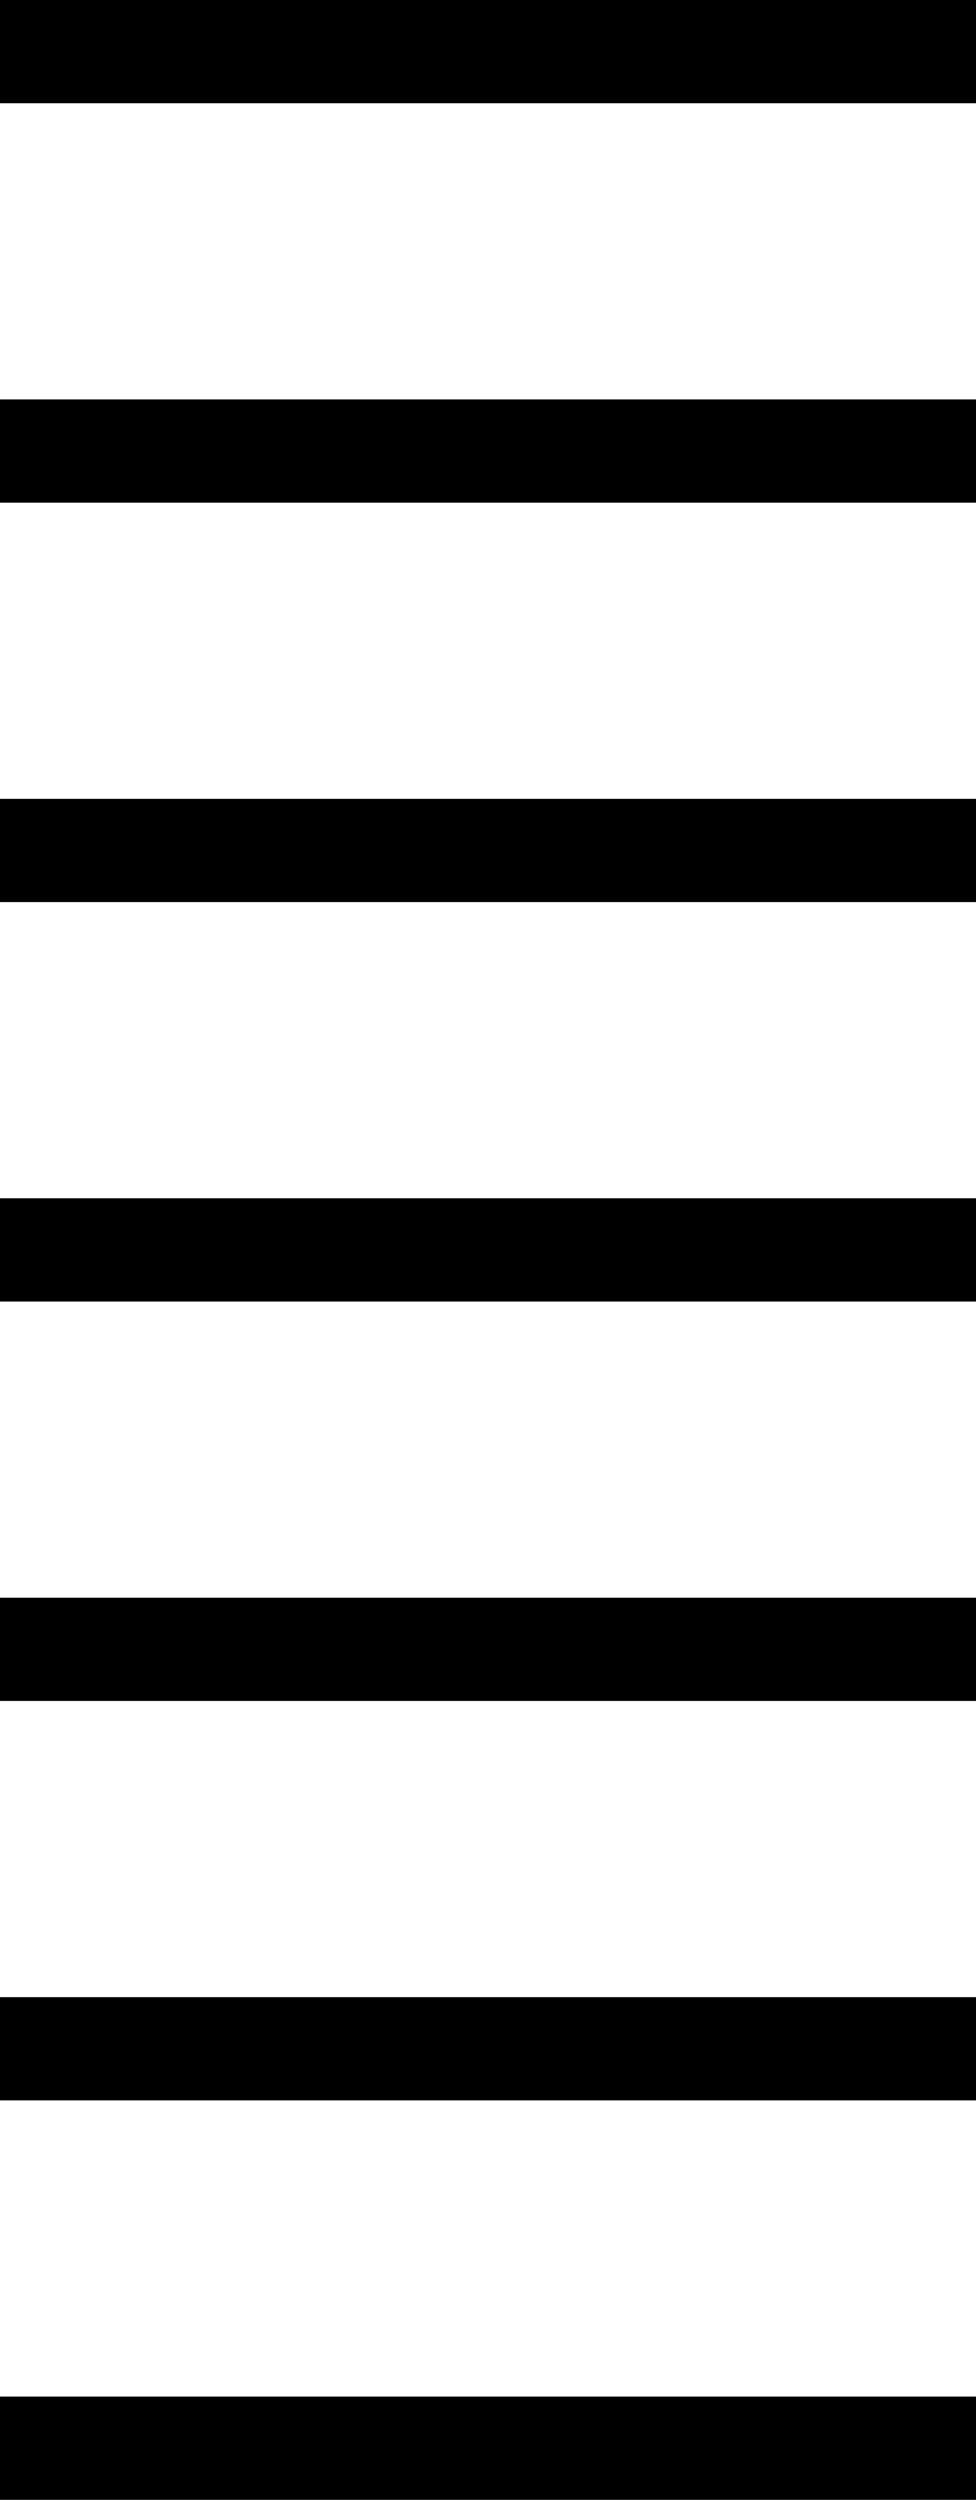
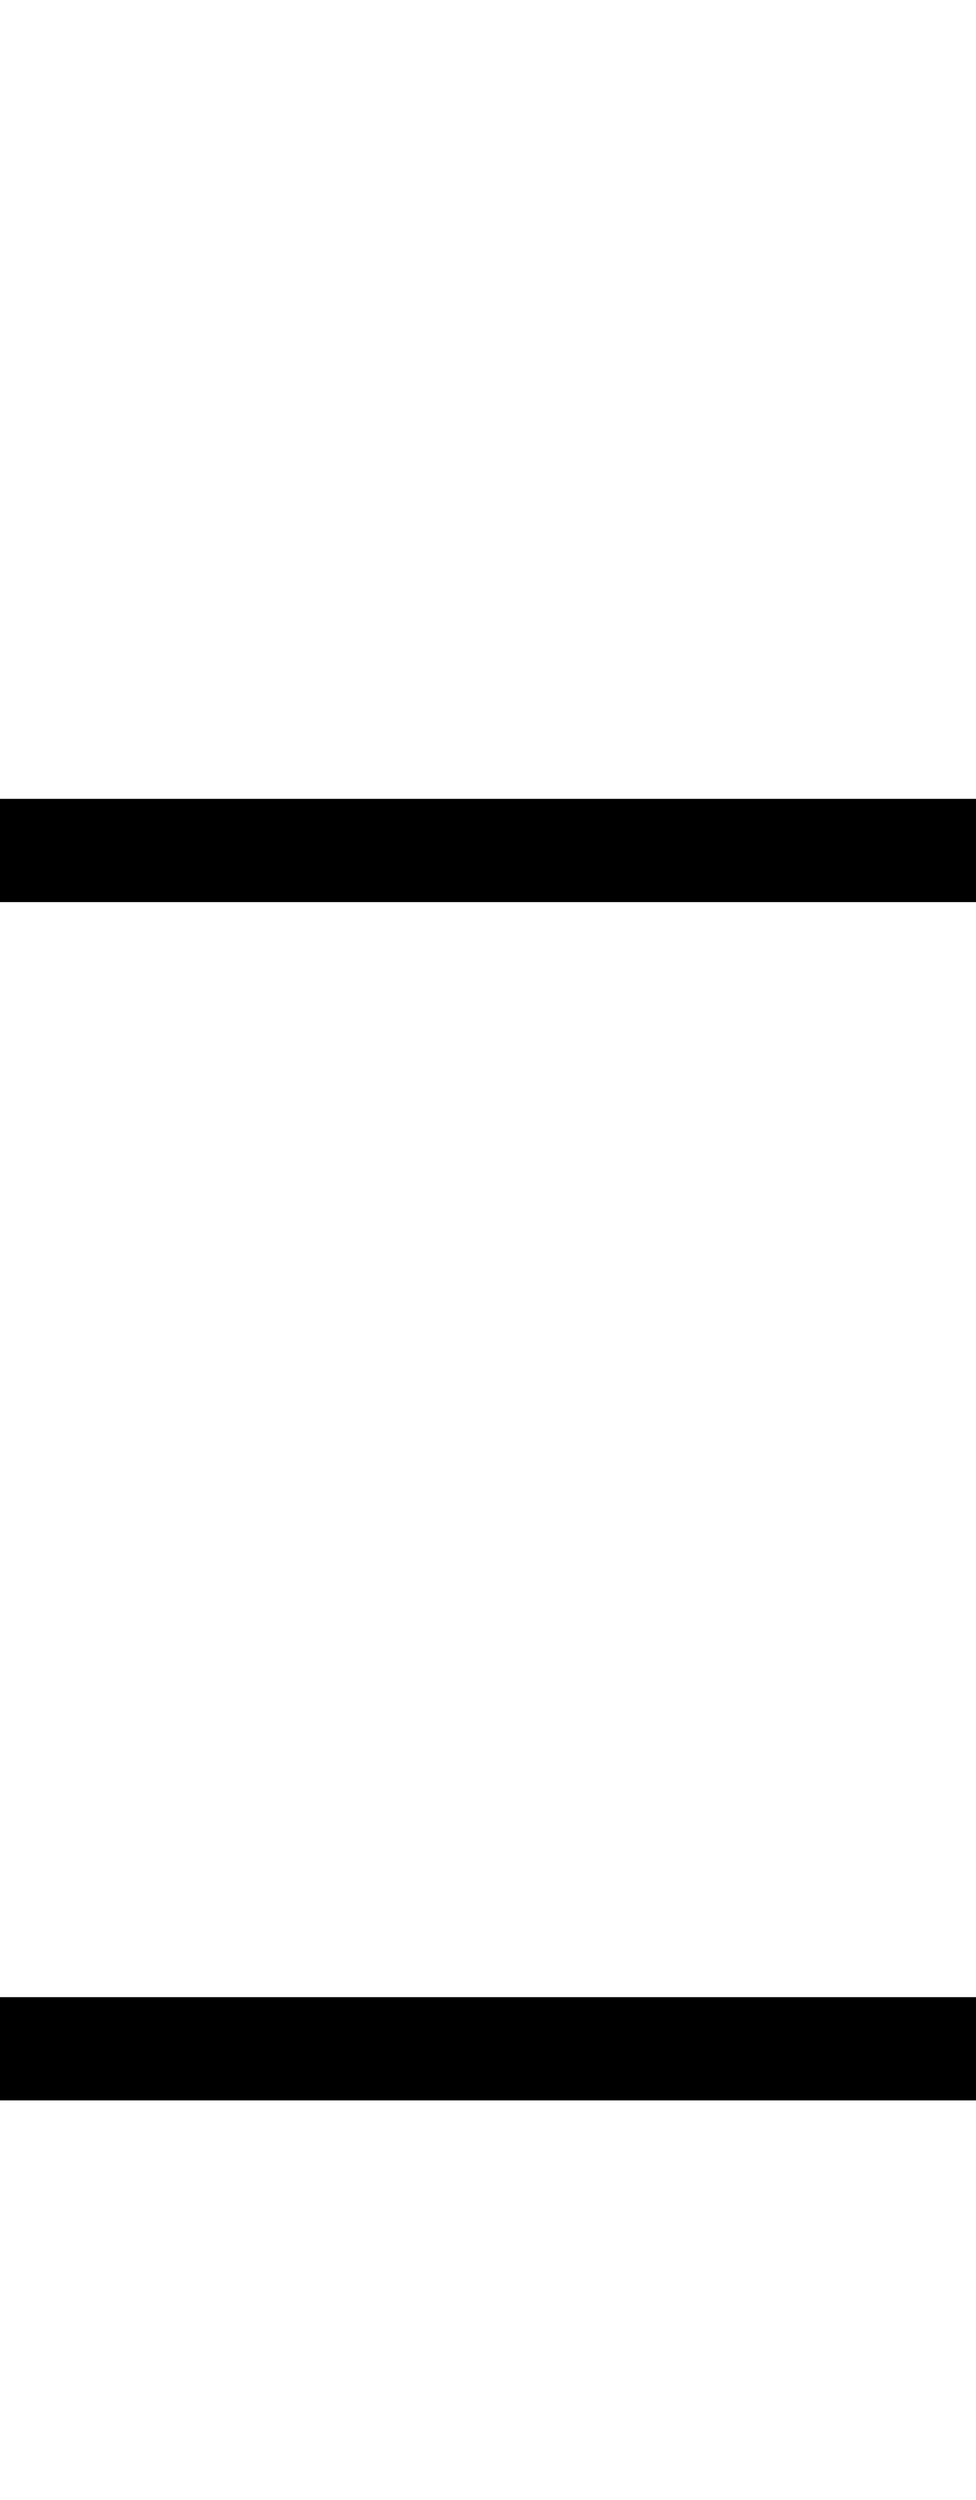
<svg xmlns="http://www.w3.org/2000/svg" id="Layer_1" viewBox="0 0 491.79 1259.09">
-   <rect width="491.79" height="52" />
-   <rect y="201.18" width="491.79" height="52" />
  <rect y="402.36" width="491.79" height="52" />
-   <rect y="603.54" width="491.79" height="52.01" />
-   <rect y="804.72" width="491.79" height="52" />
  <rect y="1005.91" width="491.79" height="52" />
-   <rect y="1207.09" width="491.79" height="52" />
</svg>